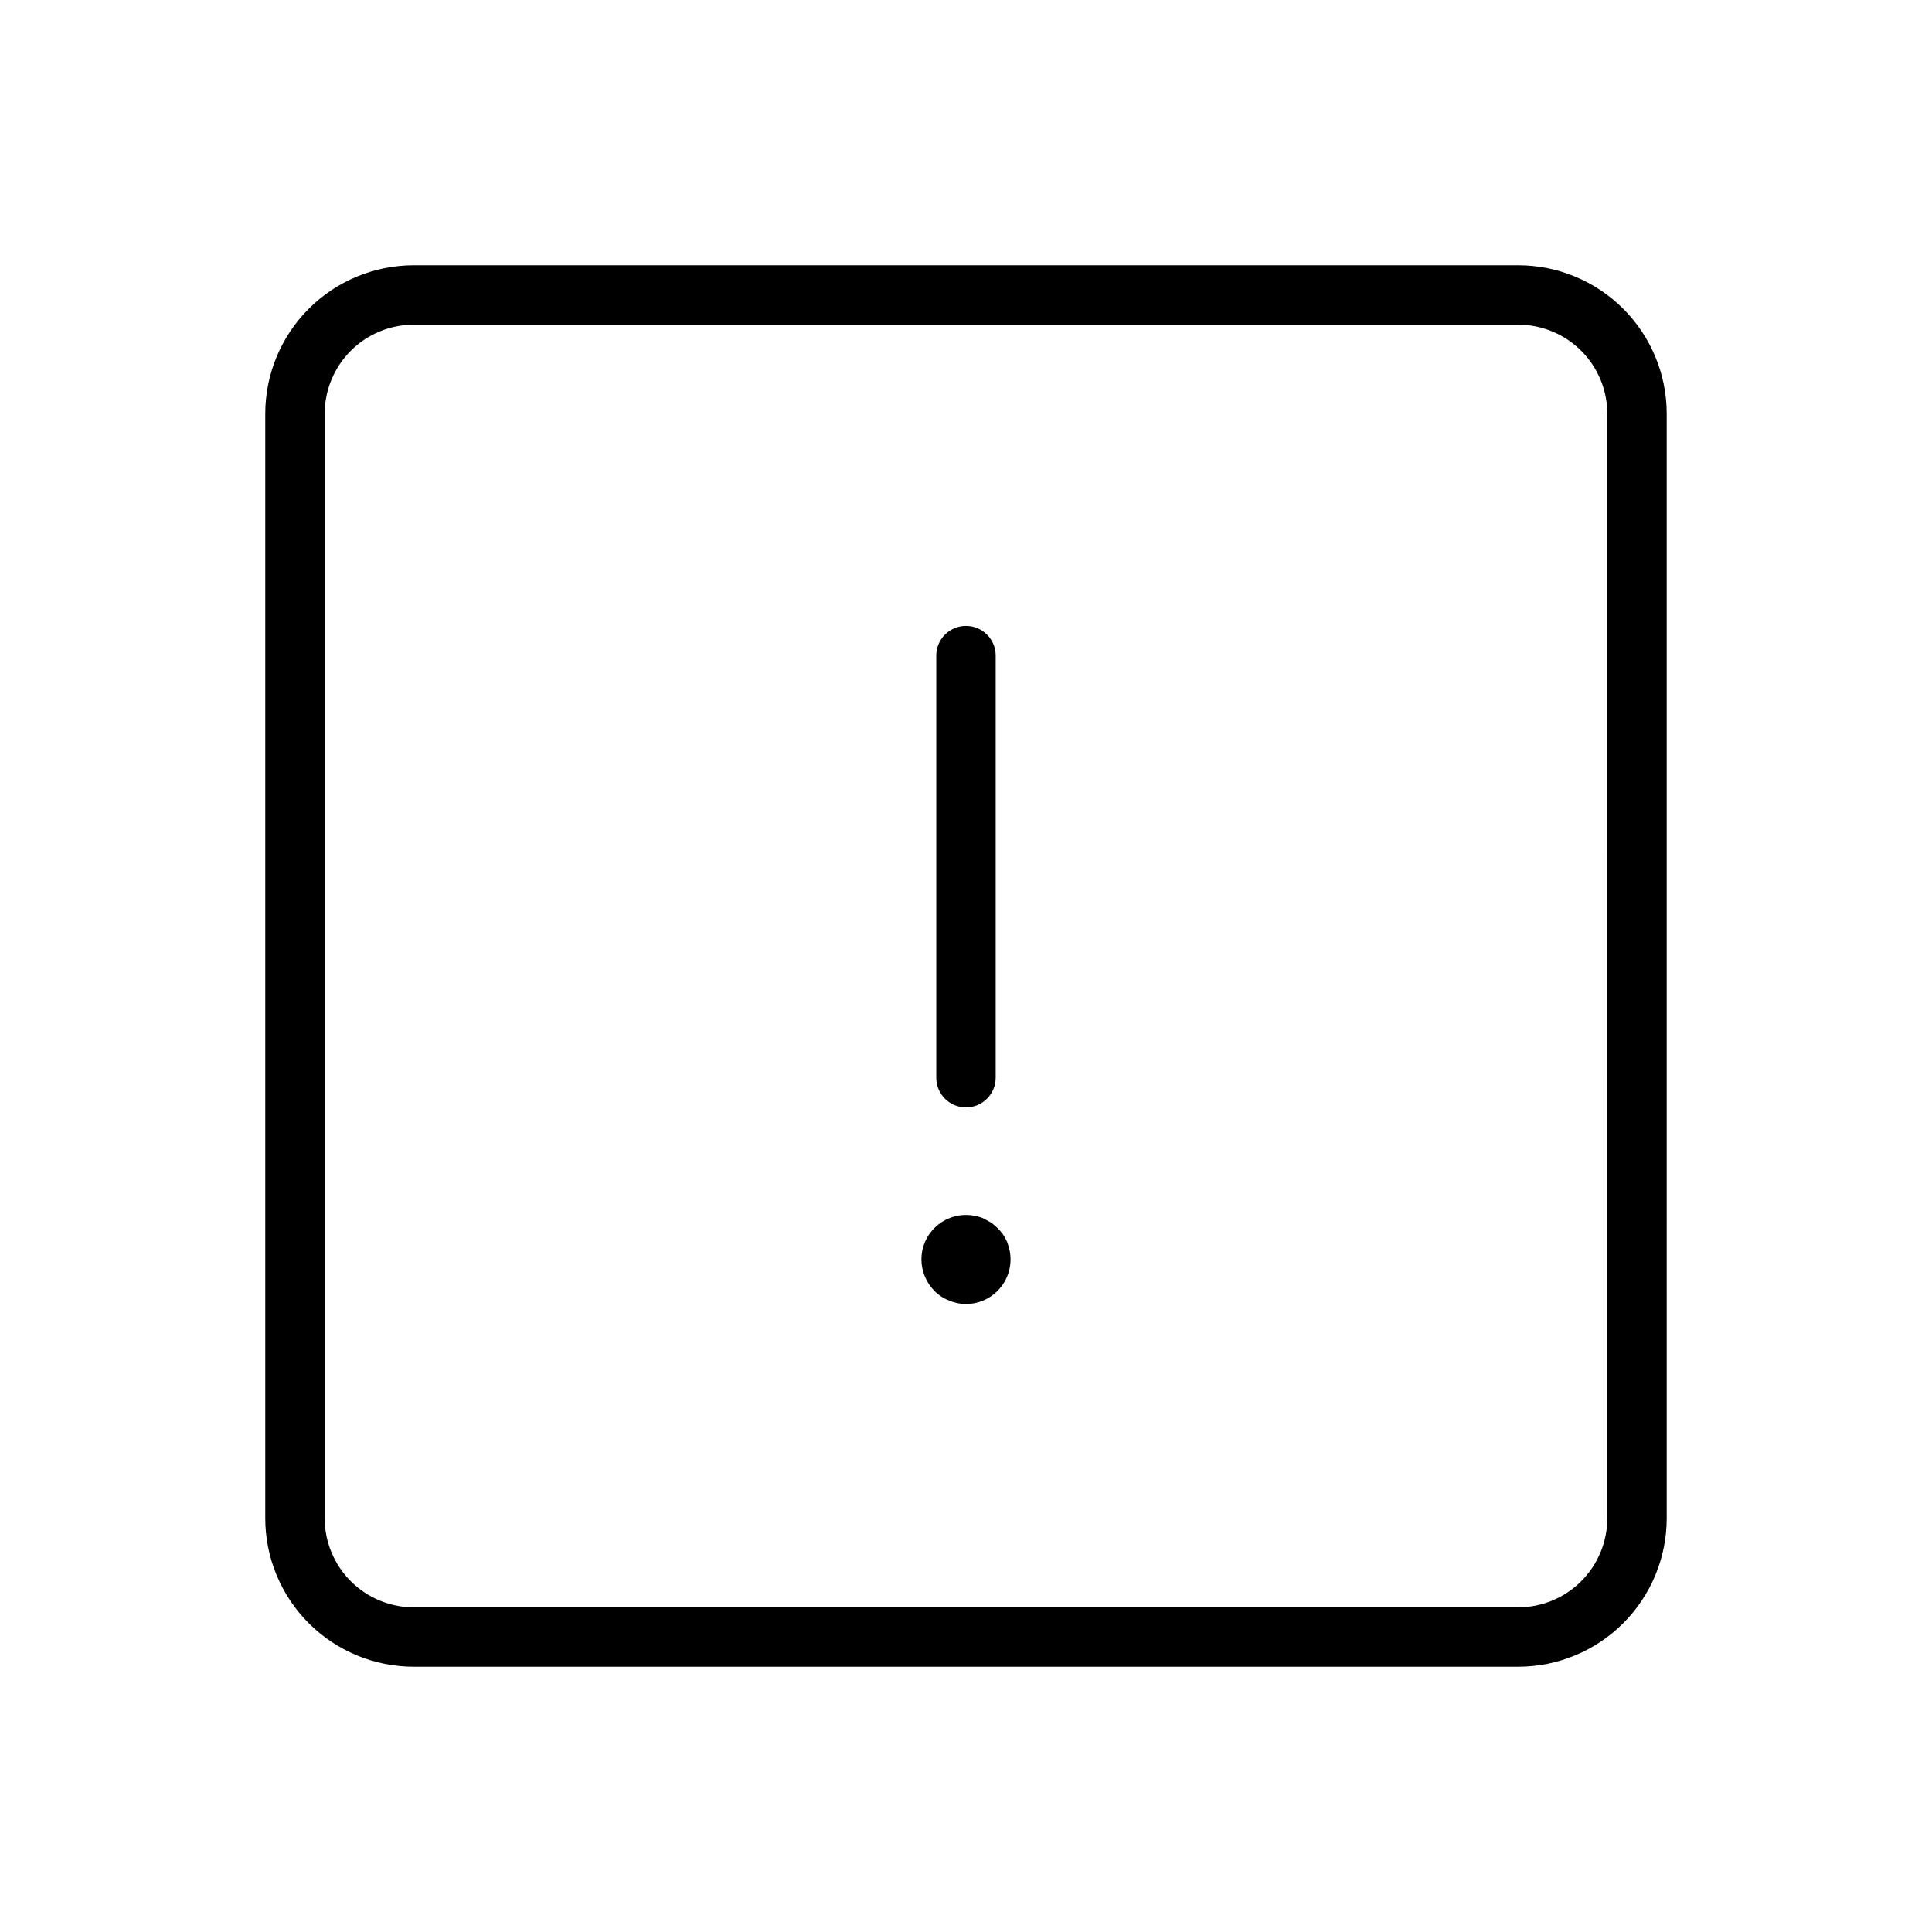
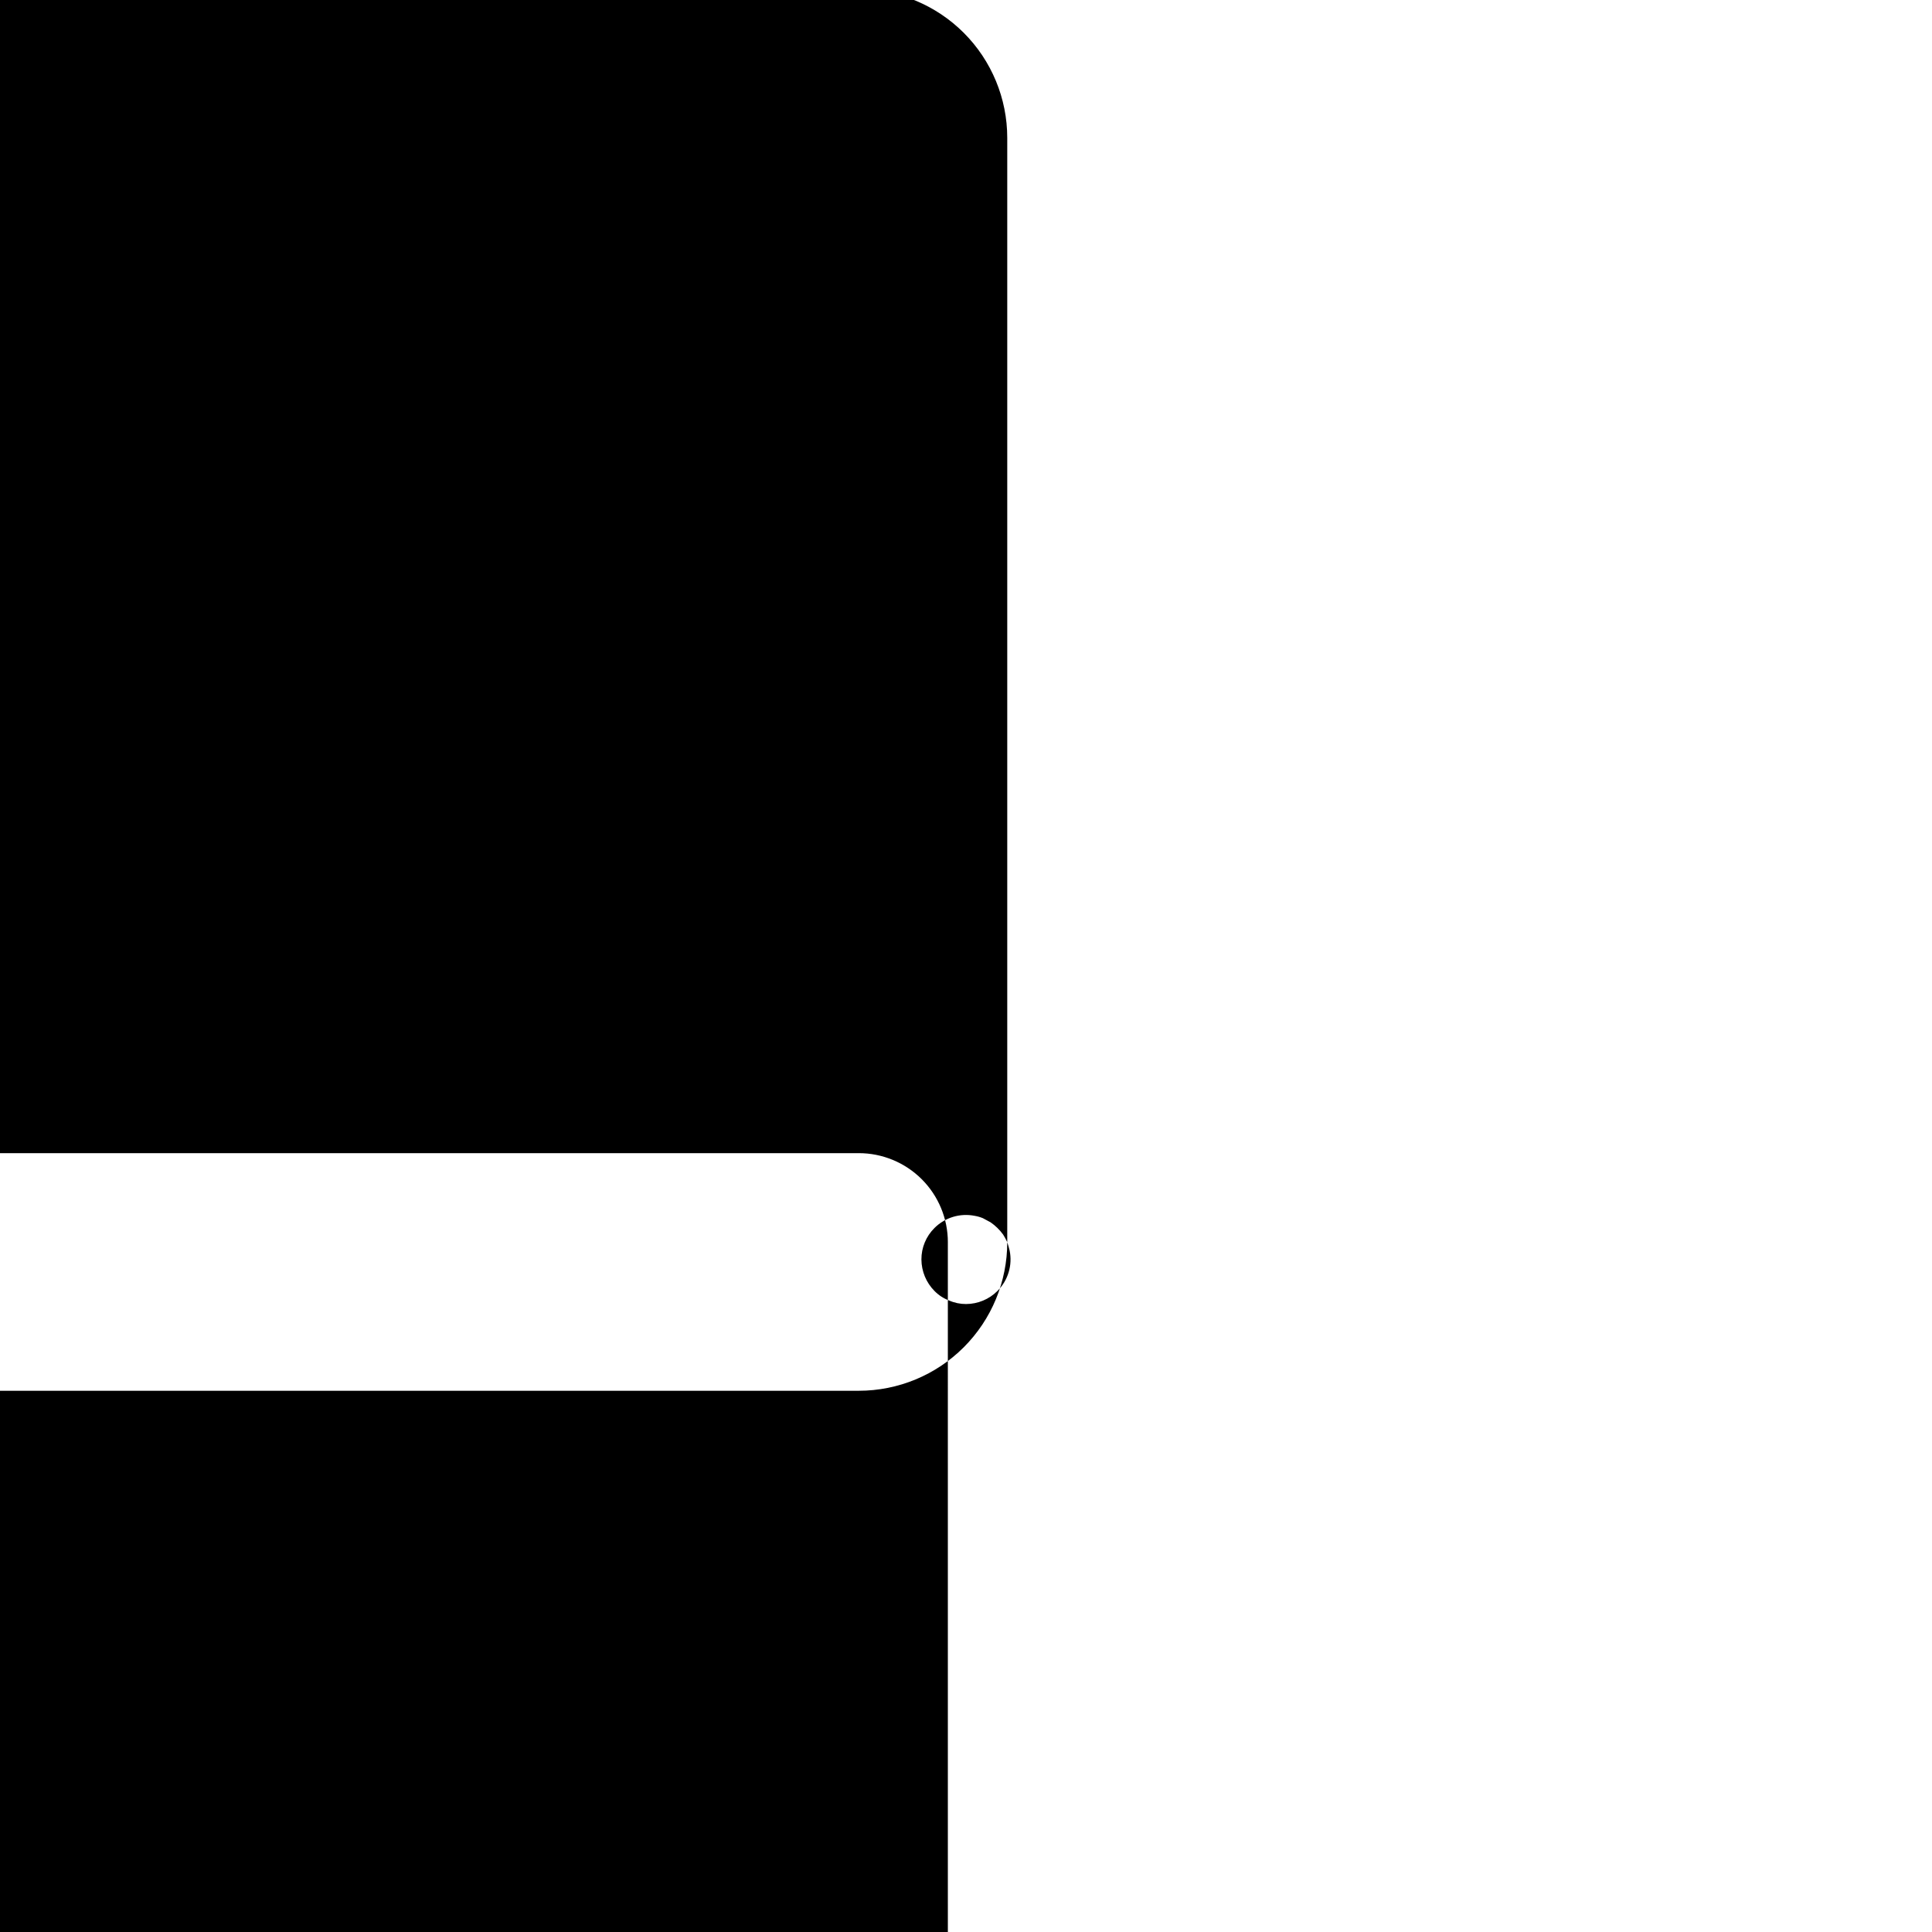
<svg xmlns="http://www.w3.org/2000/svg" fill="#000000" width="800px" height="800px" version="1.1" viewBox="144 144 512 512">
-   <path d="m392.12 429.6v-111.86c0-4.348 3.527-7.871 7.875-7.871s7.871 3.523 7.871 7.871v111.86c0 4.348-3.523 7.871-7.871 7.871s-7.875-3.523-7.875-7.871zm18.812 43.609h0.004c-0.32-0.707-0.688-1.391-1.102-2.047-0.914-1.25-2.031-2.344-3.309-3.227l-2.047-1.102c-0.707-0.293-1.445-0.504-2.203-0.629-3.859-0.762-7.844 0.449-10.629 3.227-2.227 2.203-3.477 5.211-3.461 8.344 0.02 3.129 1.262 6.125 3.461 8.344 1.086 1.113 2.402 1.977 3.859 2.519 1.41 0.629 2.941 0.949 4.488 0.945 3.129-0.004 6.129-1.25 8.344-3.465 2.805-2.801 4.016-6.82 3.227-10.703-0.156-0.711-0.395-1.496-0.629-2.207zm174.76-219.55 0.004 292.68c0 10.438-4.148 20.449-11.527 27.832-7.383 7.379-17.395 11.527-27.832 11.527h-292.68c-10.438 0-20.449-4.148-27.832-11.527-7.379-7.383-11.527-17.395-11.527-27.832v-292.68c0-10.438 4.148-20.449 11.527-27.832 7.383-7.379 17.395-11.527 27.832-11.527h292.68c10.438 0 20.449 4.148 27.832 11.527 7.379 7.383 11.527 17.395 11.527 27.832zm-15.742 0h0.004c0-6.262-2.488-12.27-6.918-16.699-4.43-4.426-10.438-6.914-16.699-6.914h-292.68c-6.262 0-12.27 2.488-16.699 6.914-4.426 4.43-6.914 10.438-6.914 16.699v292.68c0 6.262 2.488 12.27 6.914 16.699 4.43 4.43 10.438 6.918 16.699 6.918h292.68c6.262 0 12.27-2.488 16.699-6.918 4.43-4.43 6.918-10.438 6.918-16.699z" />
+   <path d="m392.12 429.6v-111.86c0-4.348 3.527-7.871 7.875-7.871s7.871 3.523 7.871 7.871v111.86c0 4.348-3.523 7.871-7.871 7.871s-7.875-3.523-7.875-7.871zm18.812 43.609h0.004c-0.32-0.707-0.688-1.391-1.102-2.047-0.914-1.25-2.031-2.344-3.309-3.227l-2.047-1.102c-0.707-0.293-1.445-0.504-2.203-0.629-3.859-0.762-7.844 0.449-10.629 3.227-2.227 2.203-3.477 5.211-3.461 8.344 0.02 3.129 1.262 6.125 3.461 8.344 1.086 1.113 2.402 1.977 3.859 2.519 1.41 0.629 2.941 0.949 4.488 0.945 3.129-0.004 6.129-1.25 8.344-3.465 2.805-2.801 4.016-6.82 3.227-10.703-0.156-0.711-0.395-1.496-0.629-2.207zc0 10.438-4.148 20.449-11.527 27.832-7.383 7.379-17.395 11.527-27.832 11.527h-292.68c-10.438 0-20.449-4.148-27.832-11.527-7.379-7.383-11.527-17.395-11.527-27.832v-292.68c0-10.438 4.148-20.449 11.527-27.832 7.383-7.379 17.395-11.527 27.832-11.527h292.68c10.438 0 20.449 4.148 27.832 11.527 7.379 7.383 11.527 17.395 11.527 27.832zm-15.742 0h0.004c0-6.262-2.488-12.27-6.918-16.699-4.43-4.426-10.438-6.914-16.699-6.914h-292.68c-6.262 0-12.27 2.488-16.699 6.914-4.426 4.43-6.914 10.438-6.914 16.699v292.68c0 6.262 2.488 12.27 6.914 16.699 4.43 4.43 10.438 6.918 16.699 6.918h292.68c6.262 0 12.27-2.488 16.699-6.918 4.43-4.43 6.918-10.438 6.918-16.699z" />
</svg>